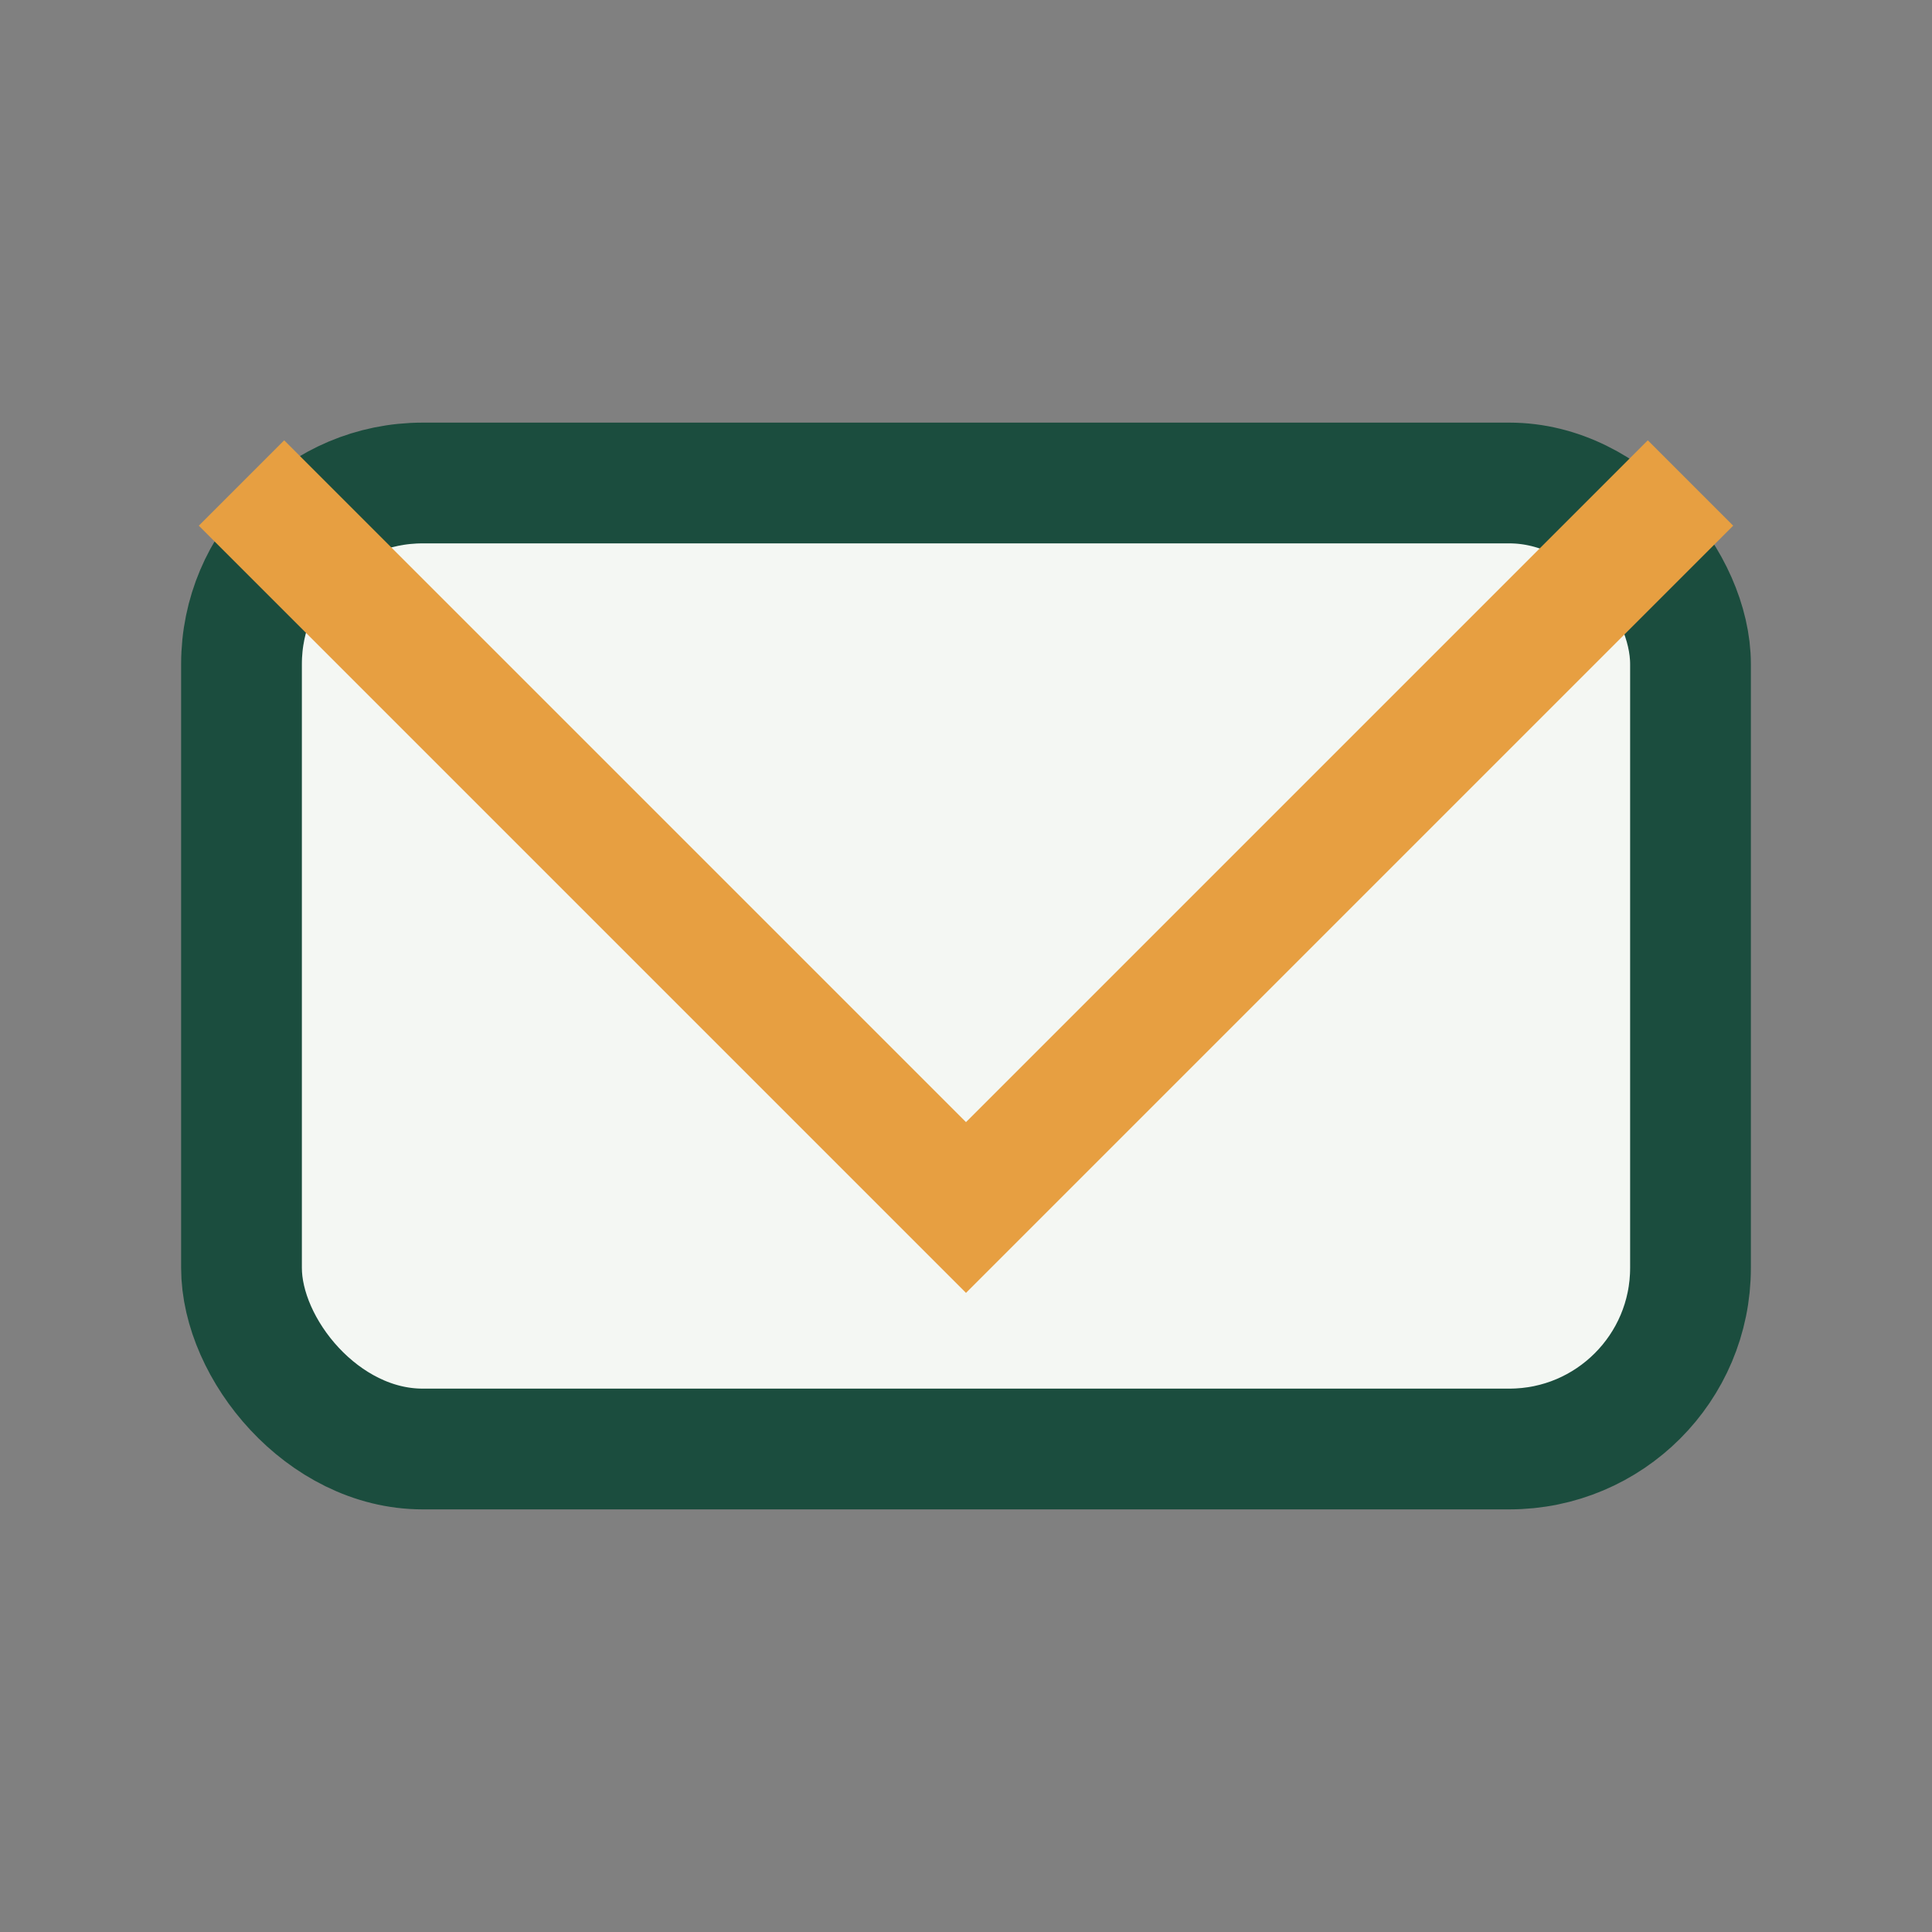
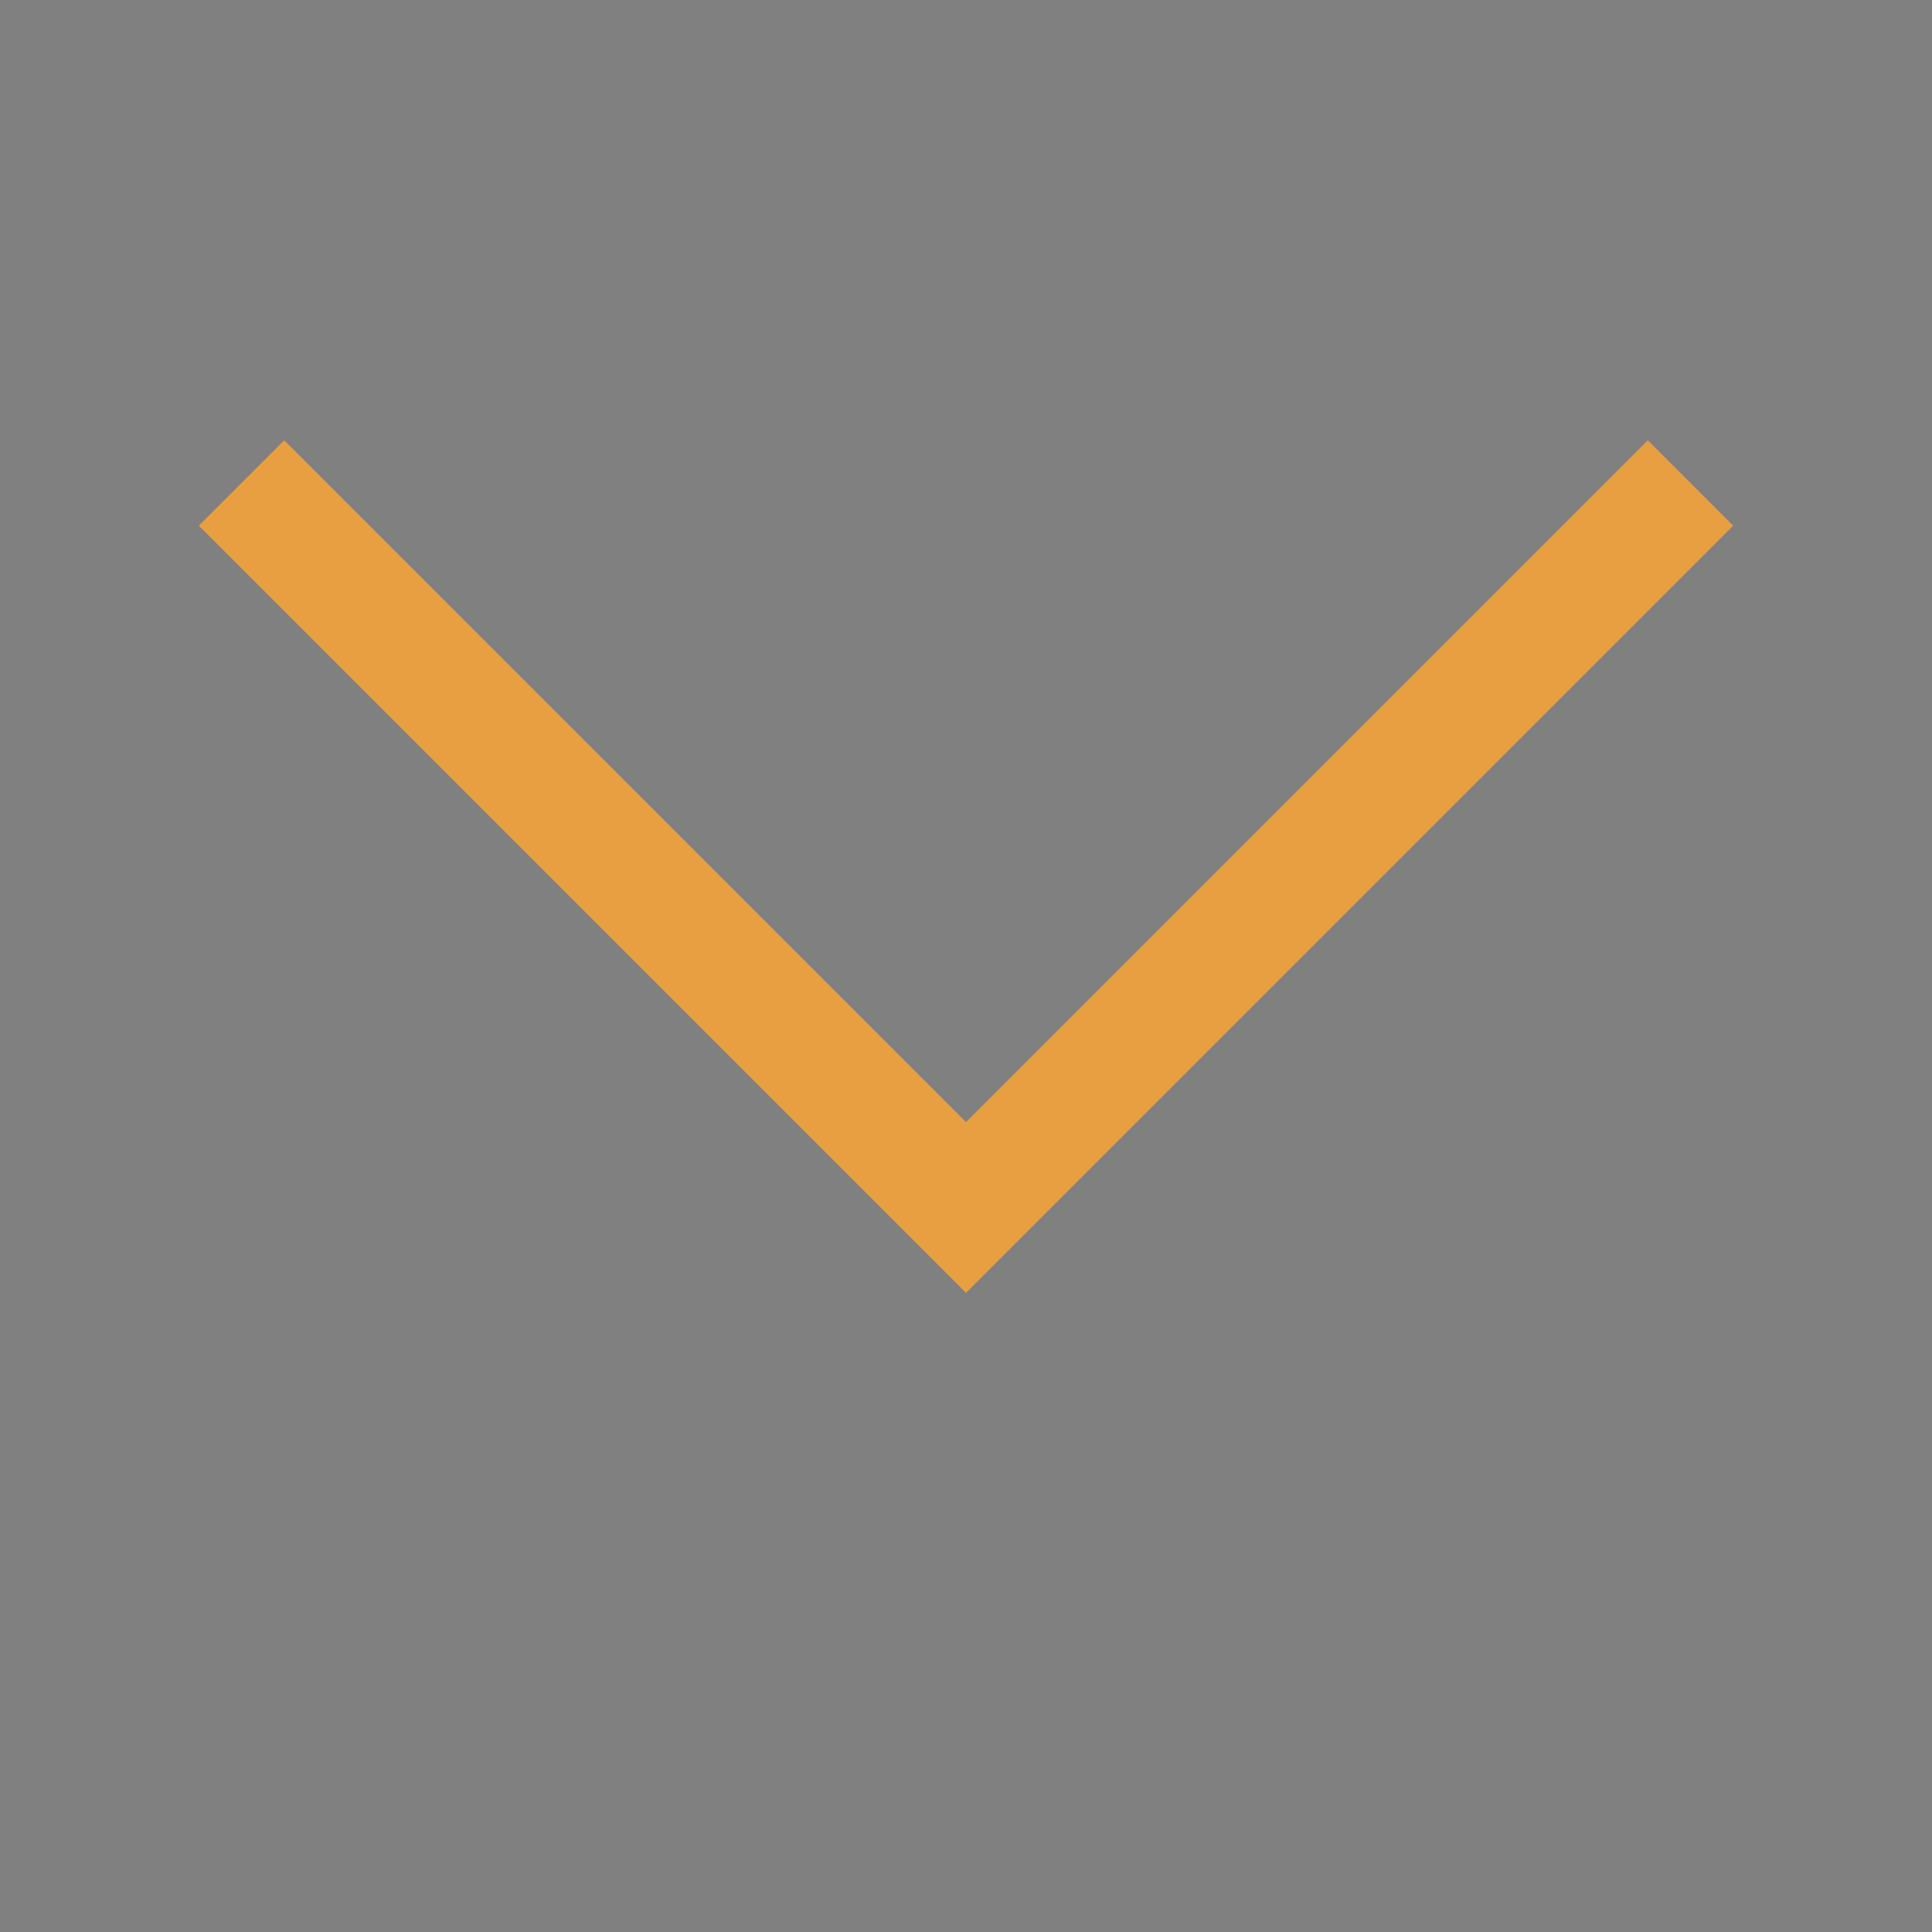
<svg xmlns="http://www.w3.org/2000/svg" width="32" height="32" viewBox="0 0 32 32">
  <rect x="0" y="0" width="32" height="32" fill="#808080" stroke="none" />
-   <rect x="4" y="8" width="24" height="16" rx="3" fill="#F4F7F3" stroke="#1B4D3E" stroke-width="2" />
  <polyline points="4,8 16,20 28,8" fill="none" stroke="#E79F41" stroke-width="2" />
</svg>